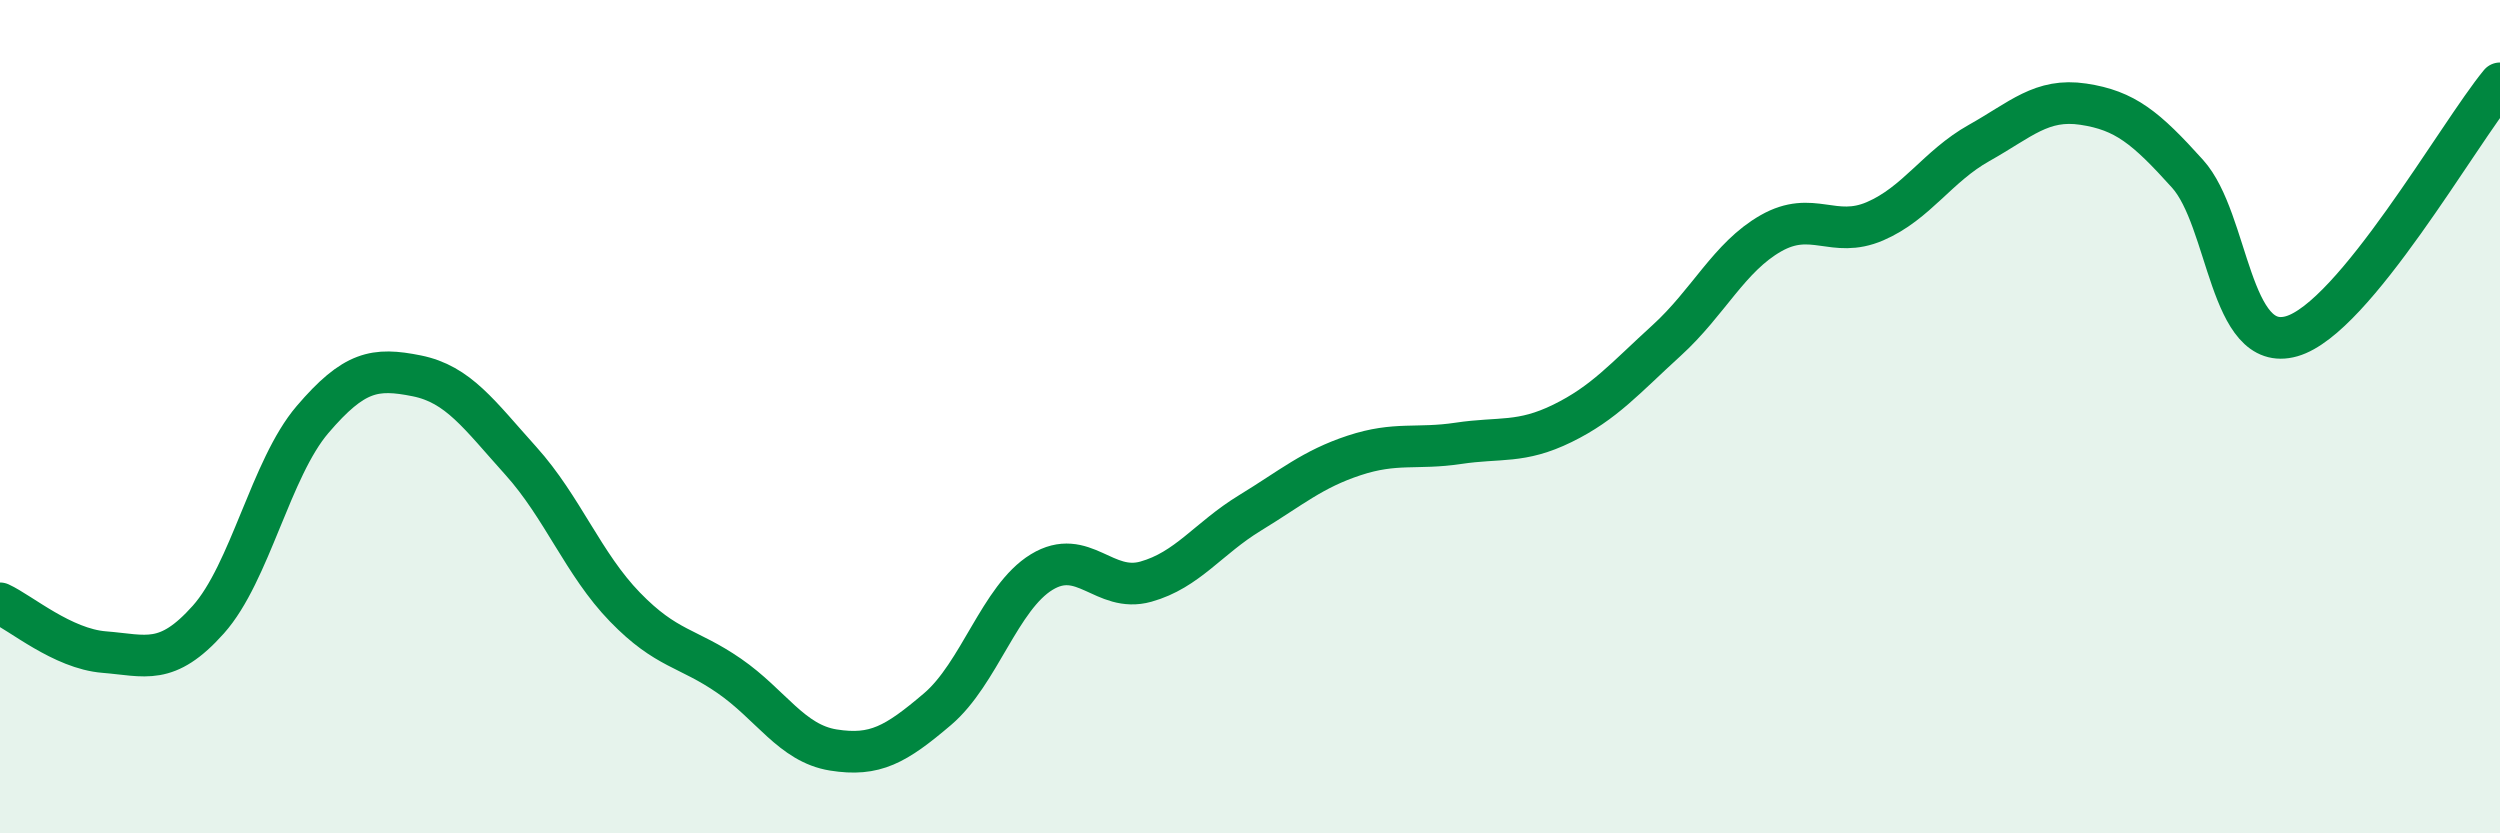
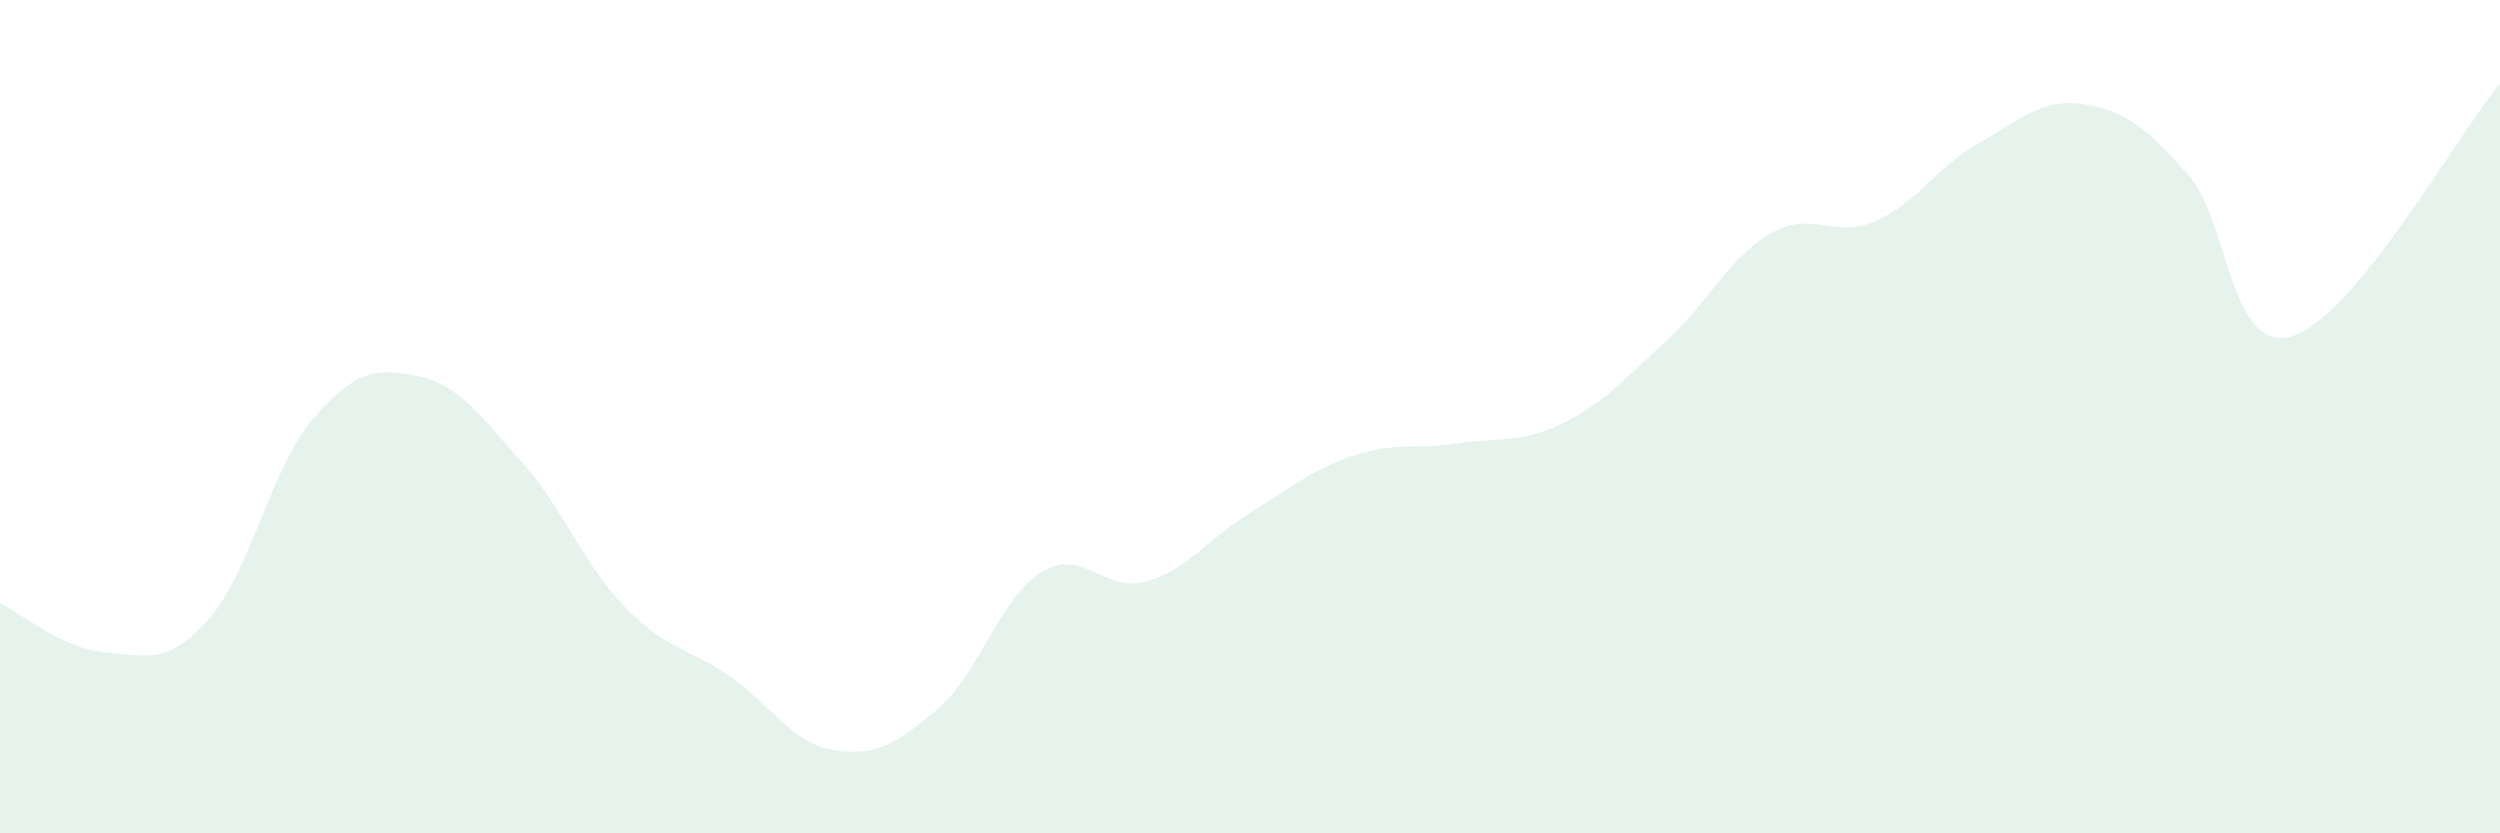
<svg xmlns="http://www.w3.org/2000/svg" width="60" height="20" viewBox="0 0 60 20">
  <path d="M 0,14.48 C 0.5,14.71 1.5,15.57 2.5,15.65 C 3.5,15.73 4,15.99 5,14.87 C 6,13.75 6.5,11.24 7.5,10.07 C 8.5,8.9 9,8.82 10,9.02 C 11,9.22 11.5,9.95 12.5,11.06 C 13.5,12.17 14,13.54 15,14.57 C 16,15.6 16.5,15.53 17.5,16.22 C 18.5,16.91 19,17.84 20,18 C 21,18.16 21.5,17.87 22.5,17.02 C 23.5,16.17 24,14.34 25,13.73 C 26,13.12 26.5,14.24 27.5,13.96 C 28.5,13.68 29,12.92 30,12.31 C 31,11.7 31.5,11.26 32.5,10.93 C 33.5,10.6 34,10.79 35,10.64 C 36,10.49 36.5,10.65 37.5,10.16 C 38.5,9.67 39,9.08 40,8.17 C 41,7.26 41.5,6.17 42.5,5.6 C 43.5,5.03 44,5.74 45,5.31 C 46,4.88 46.5,3.99 47.5,3.43 C 48.5,2.87 49,2.35 50,2.5 C 51,2.65 51.5,3.06 52.5,4.17 C 53.5,5.28 53.5,8.5 55,8.07 C 56.5,7.64 59,3.21 60,2L60 20L0 20Z" fill="#008740" opacity="0.1" stroke-linecap="round" stroke-linejoin="round" />
-   <path d="M 0,14.48 C 0.5,14.71 1.5,15.57 2.5,15.65 C 3.5,15.73 4,15.99 5,14.87 C 6,13.75 6.5,11.24 7.5,10.07 C 8.5,8.9 9,8.82 10,9.02 C 11,9.22 11.5,9.95 12.5,11.06 C 13.5,12.17 14,13.54 15,14.57 C 16,15.6 16.5,15.53 17.5,16.22 C 18.5,16.91 19,17.84 20,18 C 21,18.16 21.5,17.87 22.5,17.02 C 23.5,16.17 24,14.34 25,13.73 C 26,13.12 26.5,14.24 27.5,13.96 C 28.5,13.68 29,12.92 30,12.31 C 31,11.7 31.5,11.26 32.5,10.93 C 33.5,10.6 34,10.79 35,10.64 C 36,10.49 36.5,10.65 37.5,10.16 C 38.5,9.67 39,9.08 40,8.17 C 41,7.26 41.5,6.17 42.5,5.6 C 43.5,5.03 44,5.74 45,5.31 C 46,4.88 46.5,3.99 47.5,3.43 C 48.5,2.87 49,2.35 50,2.5 C 51,2.65 51.5,3.06 52.5,4.17 C 53.5,5.28 53.5,8.5 55,8.07 C 56.5,7.64 59,3.21 60,2" stroke="#008740" stroke-width="1" fill="none" stroke-linecap="round" stroke-linejoin="round" />
</svg>